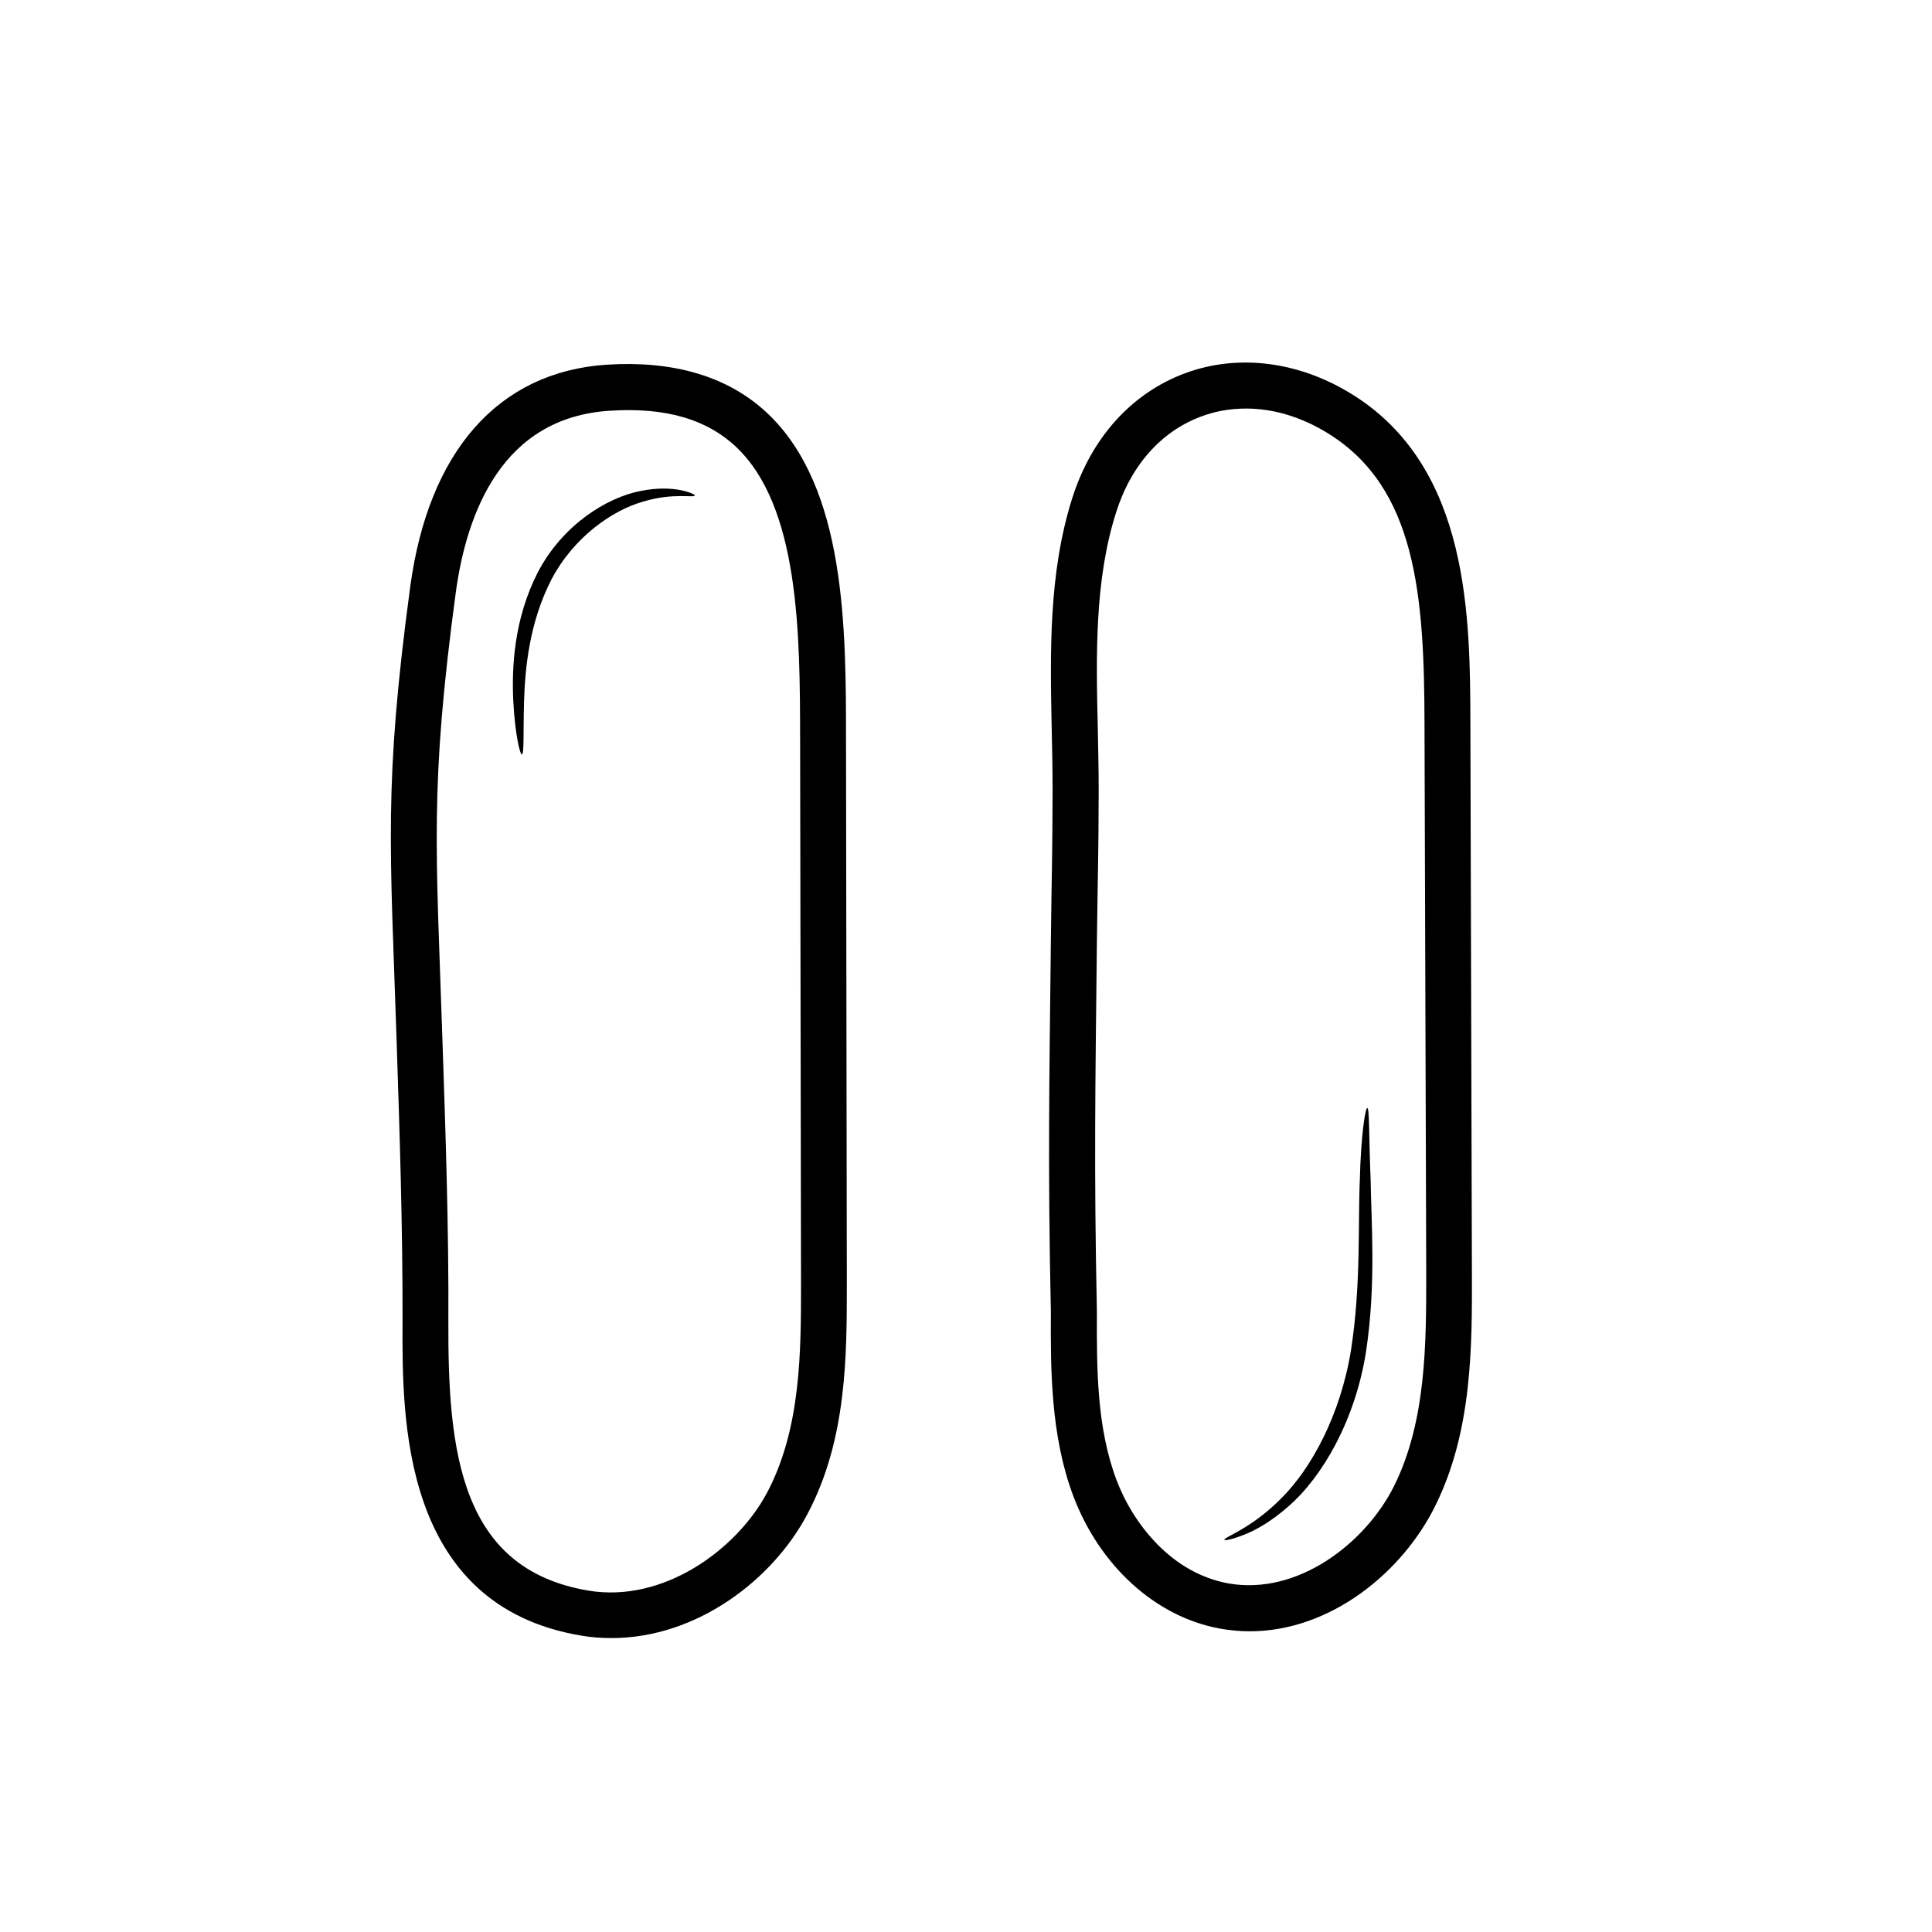
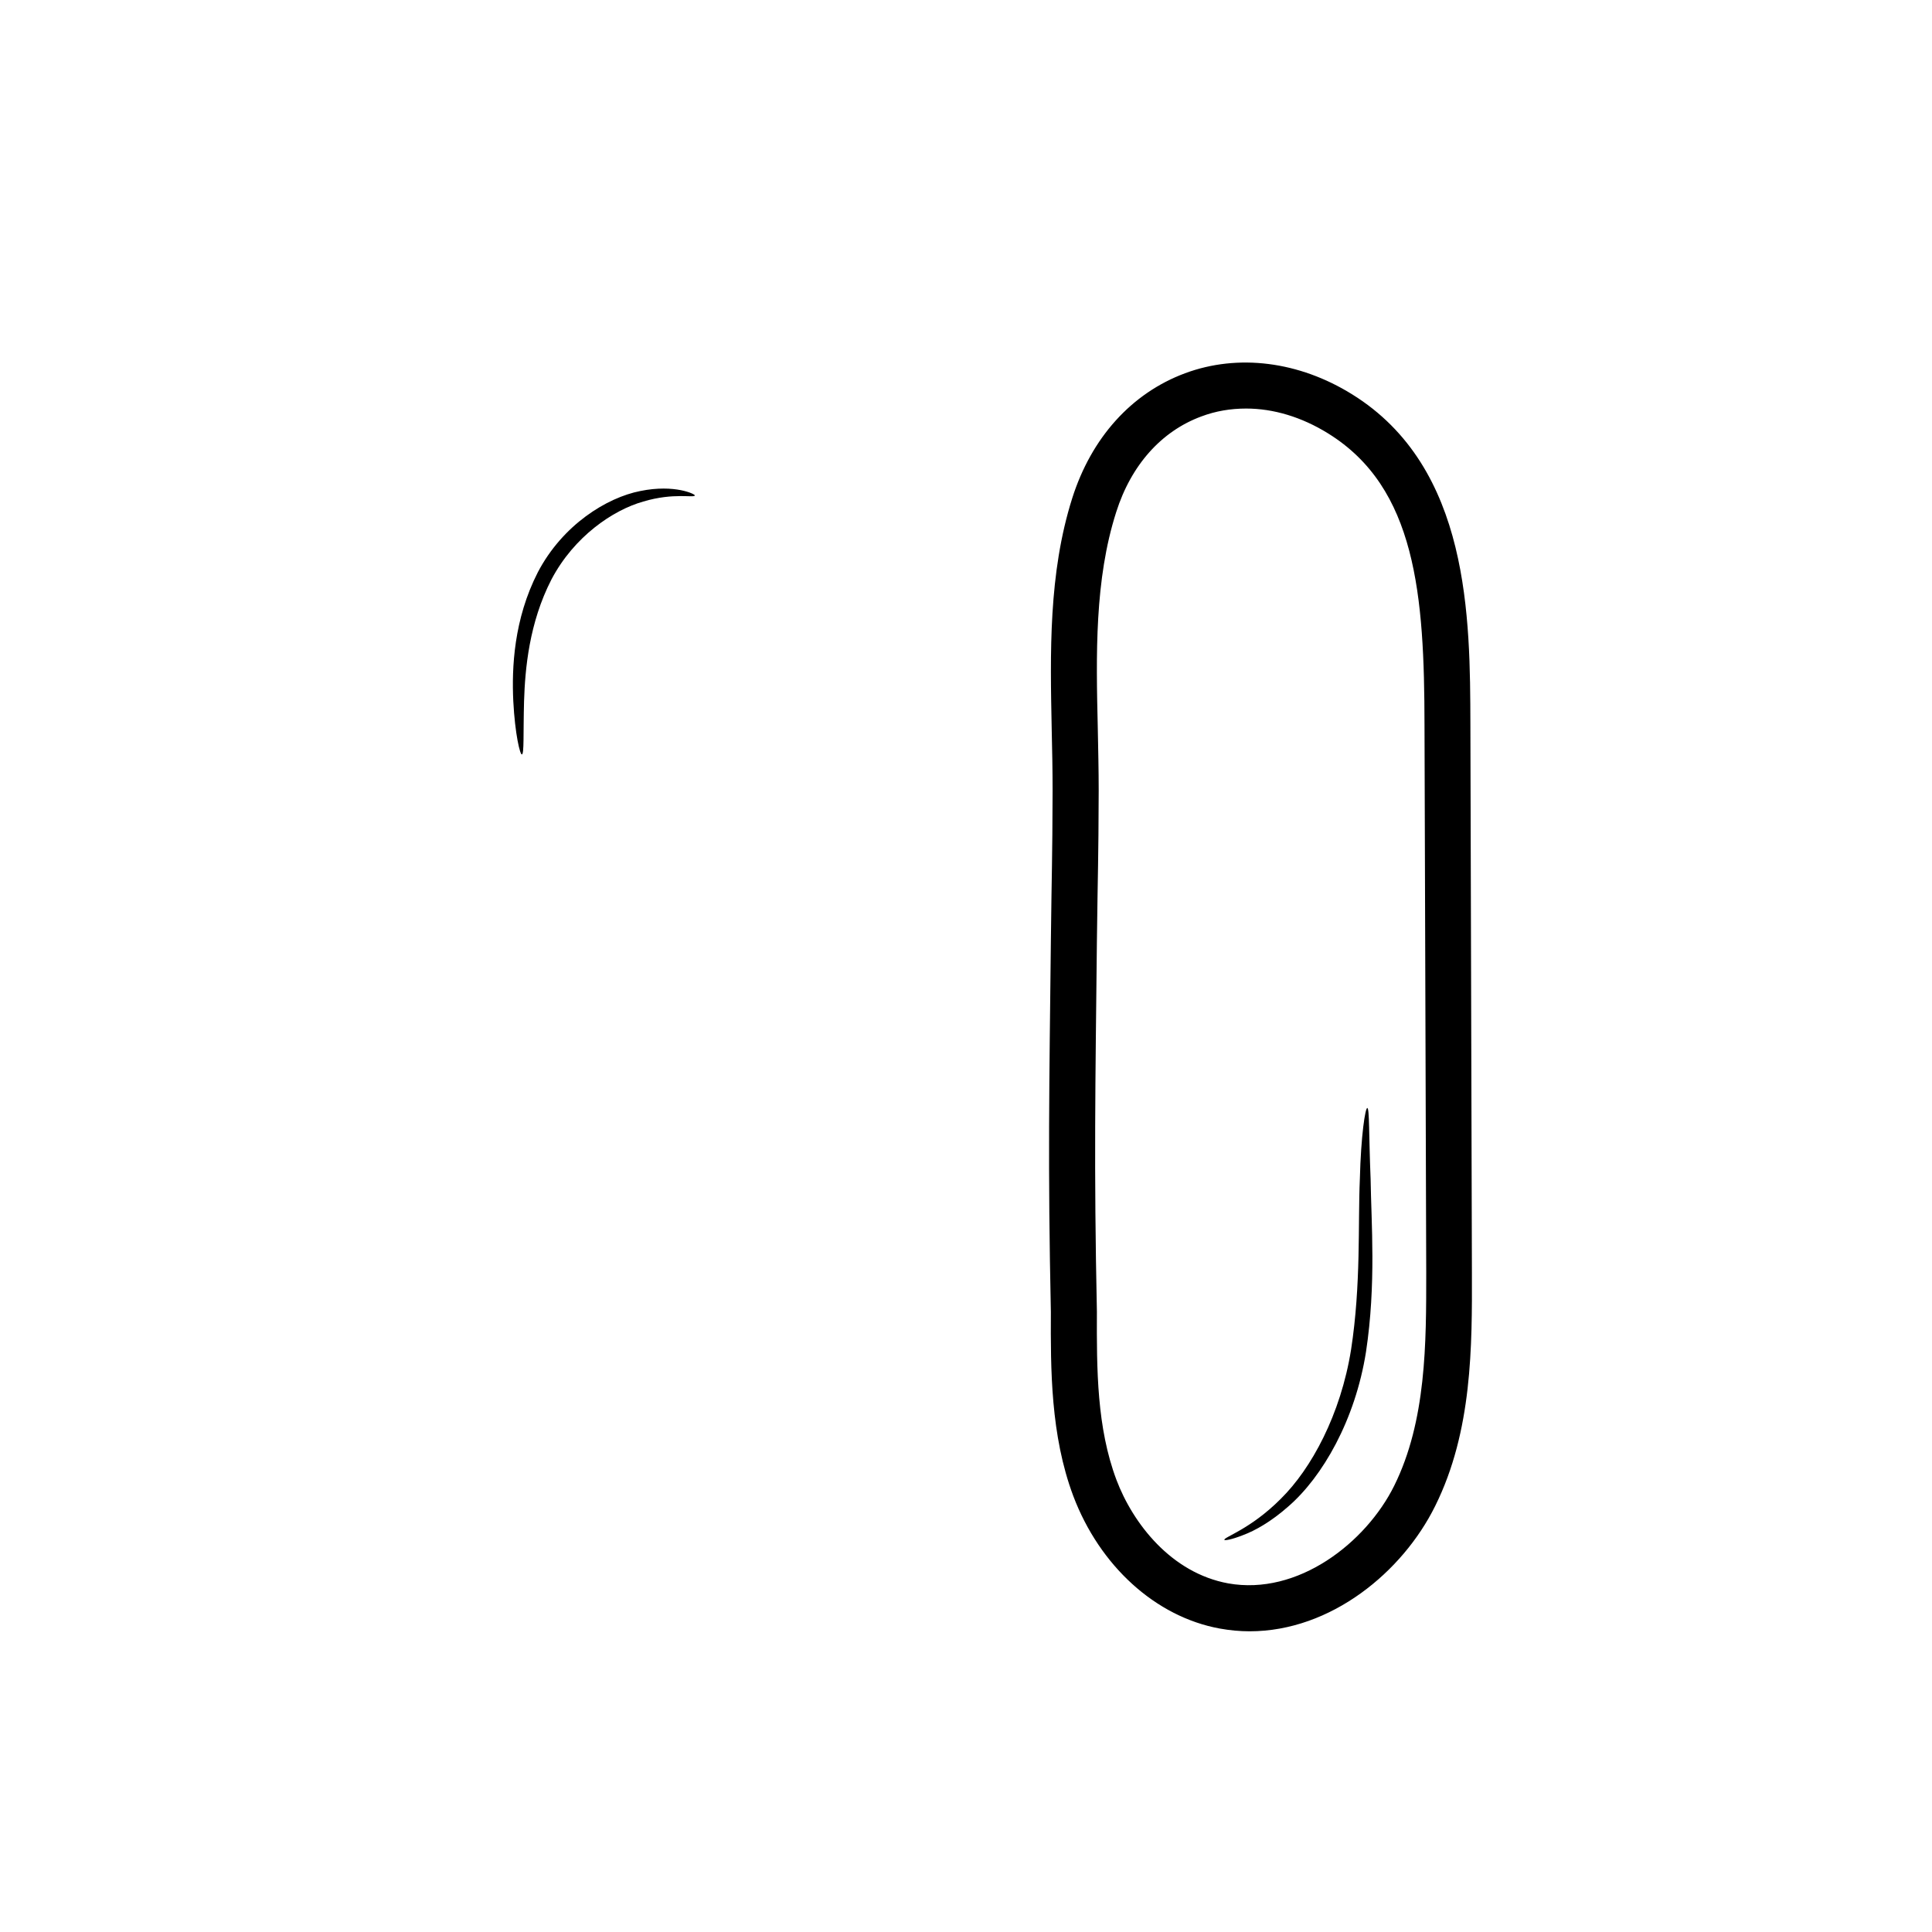
<svg xmlns="http://www.w3.org/2000/svg" width="28" height="28" viewBox="0 0 28 28" fill="none">
-   <path d="M11.047 6.056C10.506 5.55 9.749 5.325 8.801 5.385C7.283 5.484 6.306 6.594 6.045 8.513C5.657 11.386 5.756 12.281 5.848 15.081C5.892 16.411 5.937 17.789 5.934 19.151C5.927 20.561 5.918 23.182 8.435 23.605C8.581 23.631 8.724 23.64 8.864 23.64C10.064 23.64 11.13 22.813 11.613 21.897C12.176 20.837 12.173 19.638 12.173 18.575L12.161 10.711C12.161 9.105 12.157 7.097 11.047 6.056ZM11.203 21.684C10.748 22.536 9.65 23.341 8.511 23.151C6.548 22.82 6.392 20.996 6.398 19.157C6.405 17.786 6.357 16.405 6.312 15.069C6.22 12.288 6.125 11.411 6.506 8.576C6.666 7.393 7.2 5.958 8.829 5.853C9.656 5.799 10.277 5.977 10.729 6.397C11.693 7.297 11.693 9.194 11.696 10.721L11.709 18.581C11.709 19.587 11.712 20.726 11.203 21.684Z" fill="currentColor" stroke="currentColor" stroke-width="0.2" />
  <path d="M21.21 10.501C21.206 8.952 21.2 6.826 19.542 5.799C18.798 5.337 17.948 5.229 17.21 5.503C16.465 5.78 15.905 6.4 15.635 7.25C15.295 8.325 15.32 9.464 15.342 10.565C15.349 10.864 15.355 11.163 15.355 11.456C15.352 12.519 15.342 12.581 15.33 13.644C15.307 15.731 15.285 16.892 15.33 19.014C15.326 19.845 15.326 20.786 15.648 21.645C16.02 22.629 16.803 23.341 17.697 23.504C17.837 23.529 17.974 23.542 18.11 23.542C19.246 23.542 20.252 22.708 20.71 21.782C21.238 20.72 21.235 19.507 21.232 18.441L21.21 10.501ZM20.296 21.576C19.873 22.431 18.849 23.236 17.783 23.046C16.908 22.886 16.332 22.132 16.087 21.483C15.794 20.704 15.794 19.845 15.797 19.014C15.797 19.011 15.797 19.011 15.797 19.008C15.753 16.892 15.775 15.735 15.797 13.65C15.81 12.585 15.82 12.522 15.823 11.459C15.823 11.16 15.816 10.861 15.81 10.556C15.785 9.493 15.762 8.392 16.081 7.393C16.306 6.683 16.765 6.168 17.375 5.942C17.595 5.859 17.824 5.821 18.06 5.821C18.473 5.821 18.9 5.948 19.3 6.196C20.631 7.02 20.742 8.634 20.745 10.505L20.77 18.445C20.77 19.46 20.774 20.611 20.296 21.576Z" fill="currentColor" stroke="currentColor" stroke-width="0.2" />
  <path d="M9.281 7.116C8.794 7.211 8.155 7.606 7.795 8.293C7.445 8.977 7.416 9.68 7.439 10.161C7.464 10.645 7.537 10.937 7.563 10.934C7.598 10.931 7.582 10.632 7.595 10.161C7.61 9.693 7.668 9.028 7.992 8.398C8.32 7.775 8.883 7.393 9.322 7.269C9.768 7.135 10.064 7.221 10.07 7.18C10.08 7.164 9.78 7.014 9.281 7.116Z" fill="black" />
-   <path d="M19.816 16.058C19.787 16.055 19.724 16.45 19.708 17.089C19.679 17.729 19.727 18.61 19.581 19.558C19.431 20.5 19.005 21.286 18.562 21.722C18.123 22.164 17.729 22.279 17.745 22.317C17.748 22.329 17.85 22.314 18.018 22.247C18.19 22.183 18.422 22.053 18.671 21.833C19.167 21.404 19.641 20.58 19.797 19.593C19.946 18.61 19.873 17.722 19.864 17.089C19.838 16.453 19.848 16.061 19.816 16.058Z" fill="black" />
+   <path d="M19.816 16.058C19.787 16.055 19.724 16.45 19.708 17.089C19.679 17.729 19.727 18.61 19.581 19.558C19.431 20.5 19.005 21.286 18.562 21.722C18.123 22.164 17.729 22.279 17.745 22.317C17.748 22.329 17.85 22.314 18.018 22.247C18.19 22.183 18.422 22.053 18.671 21.833C19.167 21.404 19.641 20.58 19.797 19.593C19.946 18.61 19.873 17.722 19.864 17.089C19.838 16.453 19.848 16.061 19.816 16.058" fill="black" />
</svg>